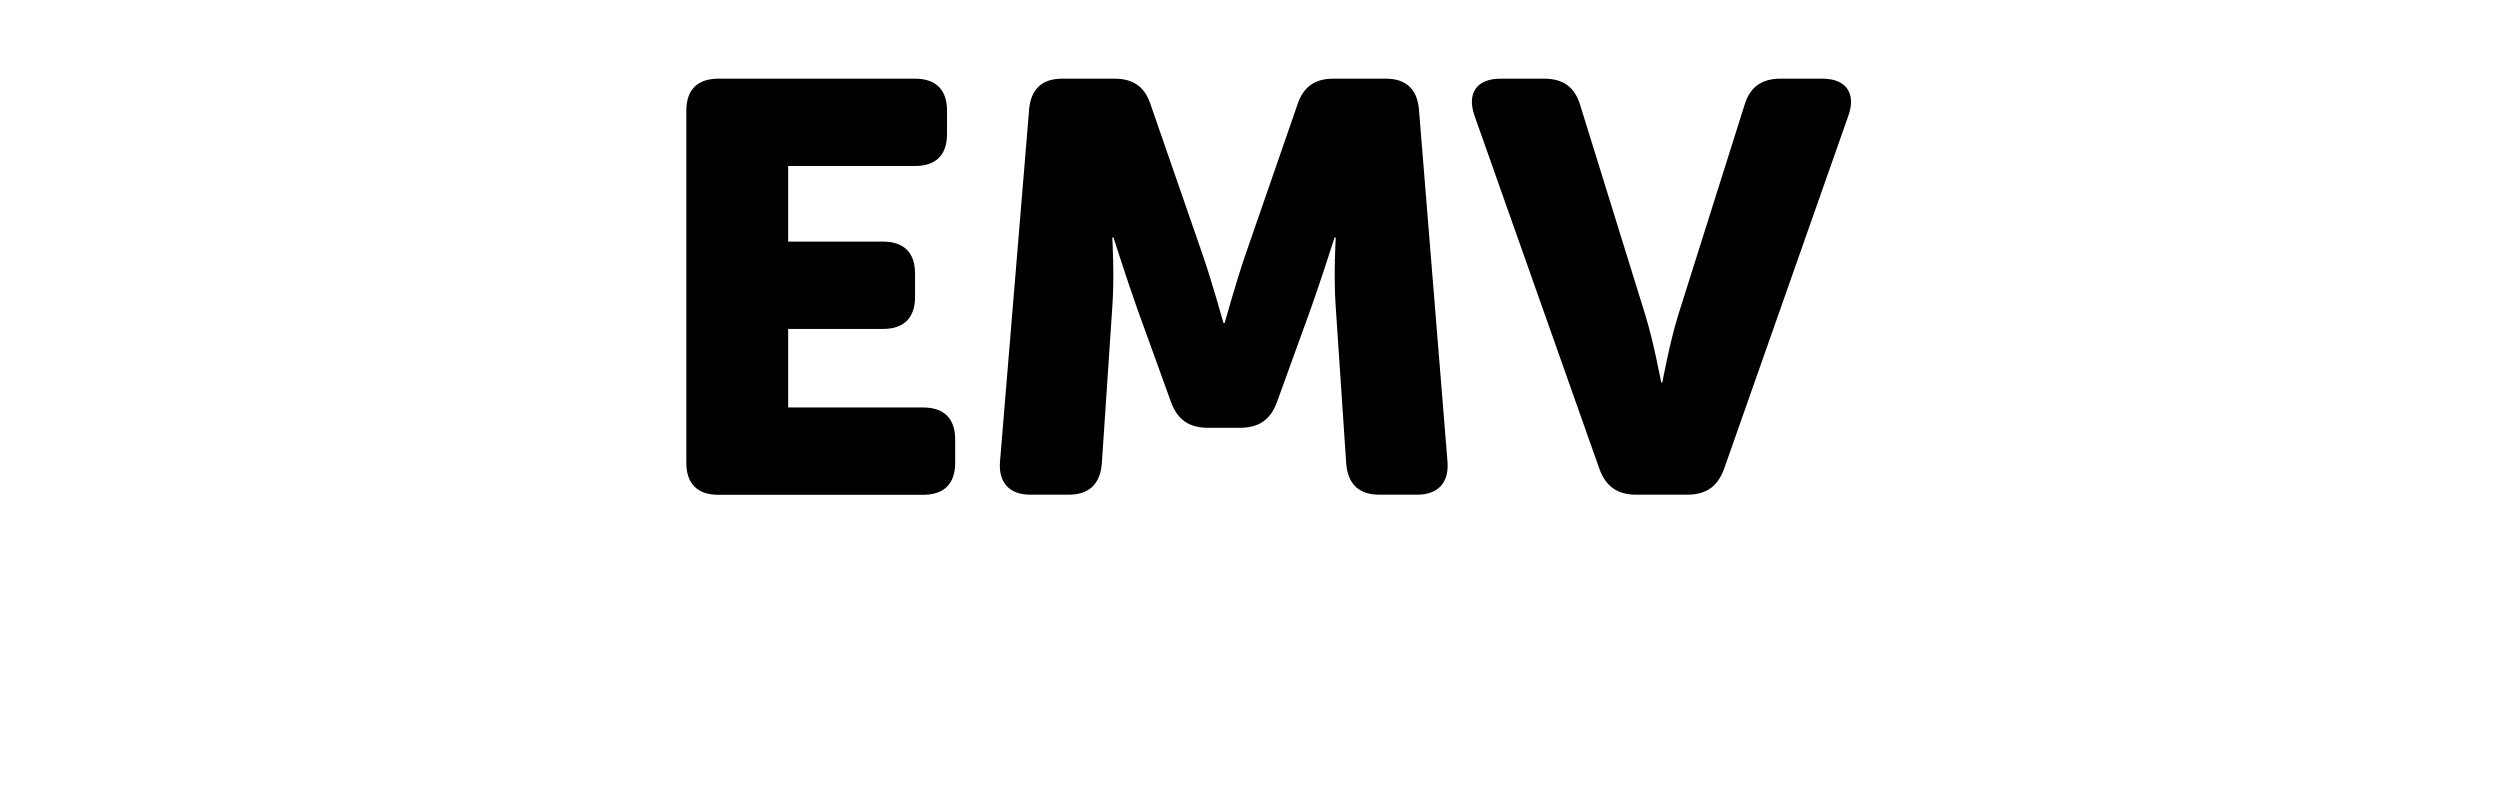
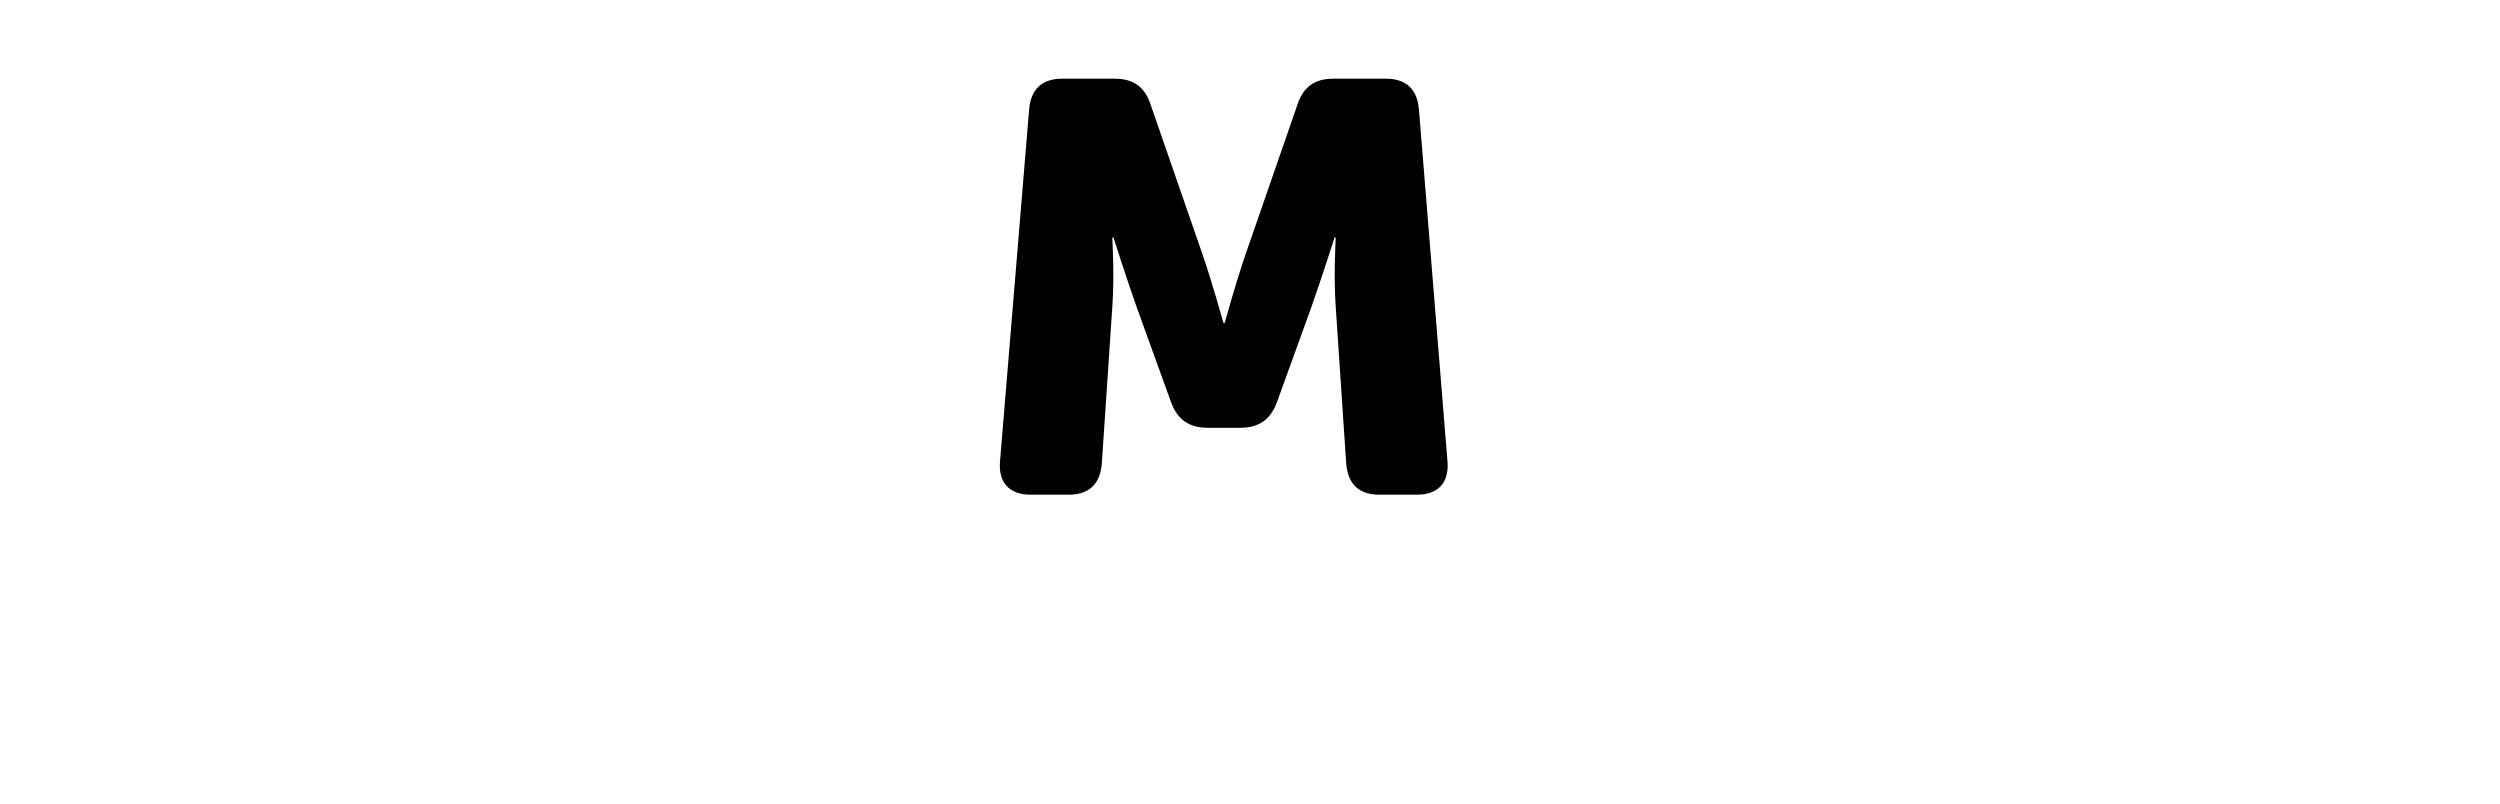
<svg xmlns="http://www.w3.org/2000/svg" version="1.1" x="0px" y="0px" width="60.12px" height="19.34px" viewBox="0 0 60.12 19.34" style="overflow:visible;enable-background:new 0 0 60.12 19.34;" xml:space="preserve">
  <style type="text/css">
	.st0{fill:none;}
</style>
  <defs>
</defs>
  <g>
    <rect y="1.889" class="st0" width="60.12" height="17.45" />
-     <path d="M16.505,2.662c0-0.504,0.266-0.77,0.77-0.77h4.729c0.504,0,0.77,0.266,0.77,0.77v0.56c0,0.504-0.266,0.77-0.77,0.77h-3.05   V5.81h2.281c0.504,0,0.77,0.266,0.77,0.77v0.56c0,0.503-0.266,0.77-0.77,0.77h-2.281v1.889H22.2c0.504,0,0.77,0.266,0.77,0.77v0.56   c0,0.504-0.266,0.77-0.77,0.77h-4.925c-0.503,0-0.77-0.266-0.77-0.77V2.662z" />
    <path d="M24.748,2.634c0.042-0.49,0.308-0.742,0.798-0.742h1.259c0.448,0,0.728,0.196,0.867,0.629l1.246,3.596   c0.224,0.644,0.504,1.651,0.504,1.651h0.028c0,0,0.28-1.007,0.503-1.651l1.246-3.596c0.14-0.434,0.42-0.629,0.868-0.629h1.259   c0.49,0,0.755,0.252,0.797,0.742l0.686,8.465c0.042,0.503-0.224,0.797-0.728,0.797h-0.91c-0.49,0-0.755-0.252-0.797-0.742   l-0.252-3.764c-0.056-0.756,0-1.679,0-1.679h-0.028c0,0-0.336,1.049-0.56,1.679l-0.826,2.281c-0.154,0.419-0.434,0.616-0.881,0.616   h-0.784c-0.448,0-0.728-0.196-0.882-0.616l-0.825-2.281c-0.224-0.63-0.56-1.679-0.56-1.679h-0.028c0,0,0.056,0.923,0,1.679   l-0.252,3.764c-0.042,0.49-0.308,0.742-0.797,0.742h-0.923c-0.504,0-0.77-0.294-0.728-0.797L24.748,2.634z" />
-     <path d="M35.456,2.773c-0.182-0.532,0.056-0.881,0.63-0.881h1.049c0.462,0,0.742,0.21,0.868,0.644l1.567,5.051   c0.196,0.629,0.378,1.609,0.378,1.609h0.028c0,0,0.182-0.979,0.378-1.609l1.595-5.051c0.126-0.434,0.406-0.644,0.867-0.644h1.008   c0.574,0,0.812,0.35,0.629,0.881l-2.994,8.507c-0.154,0.42-0.434,0.616-0.882,0.616h-1.231c-0.448,0-0.728-0.196-0.882-0.616   L35.456,2.773z" />
  </g>
</svg>